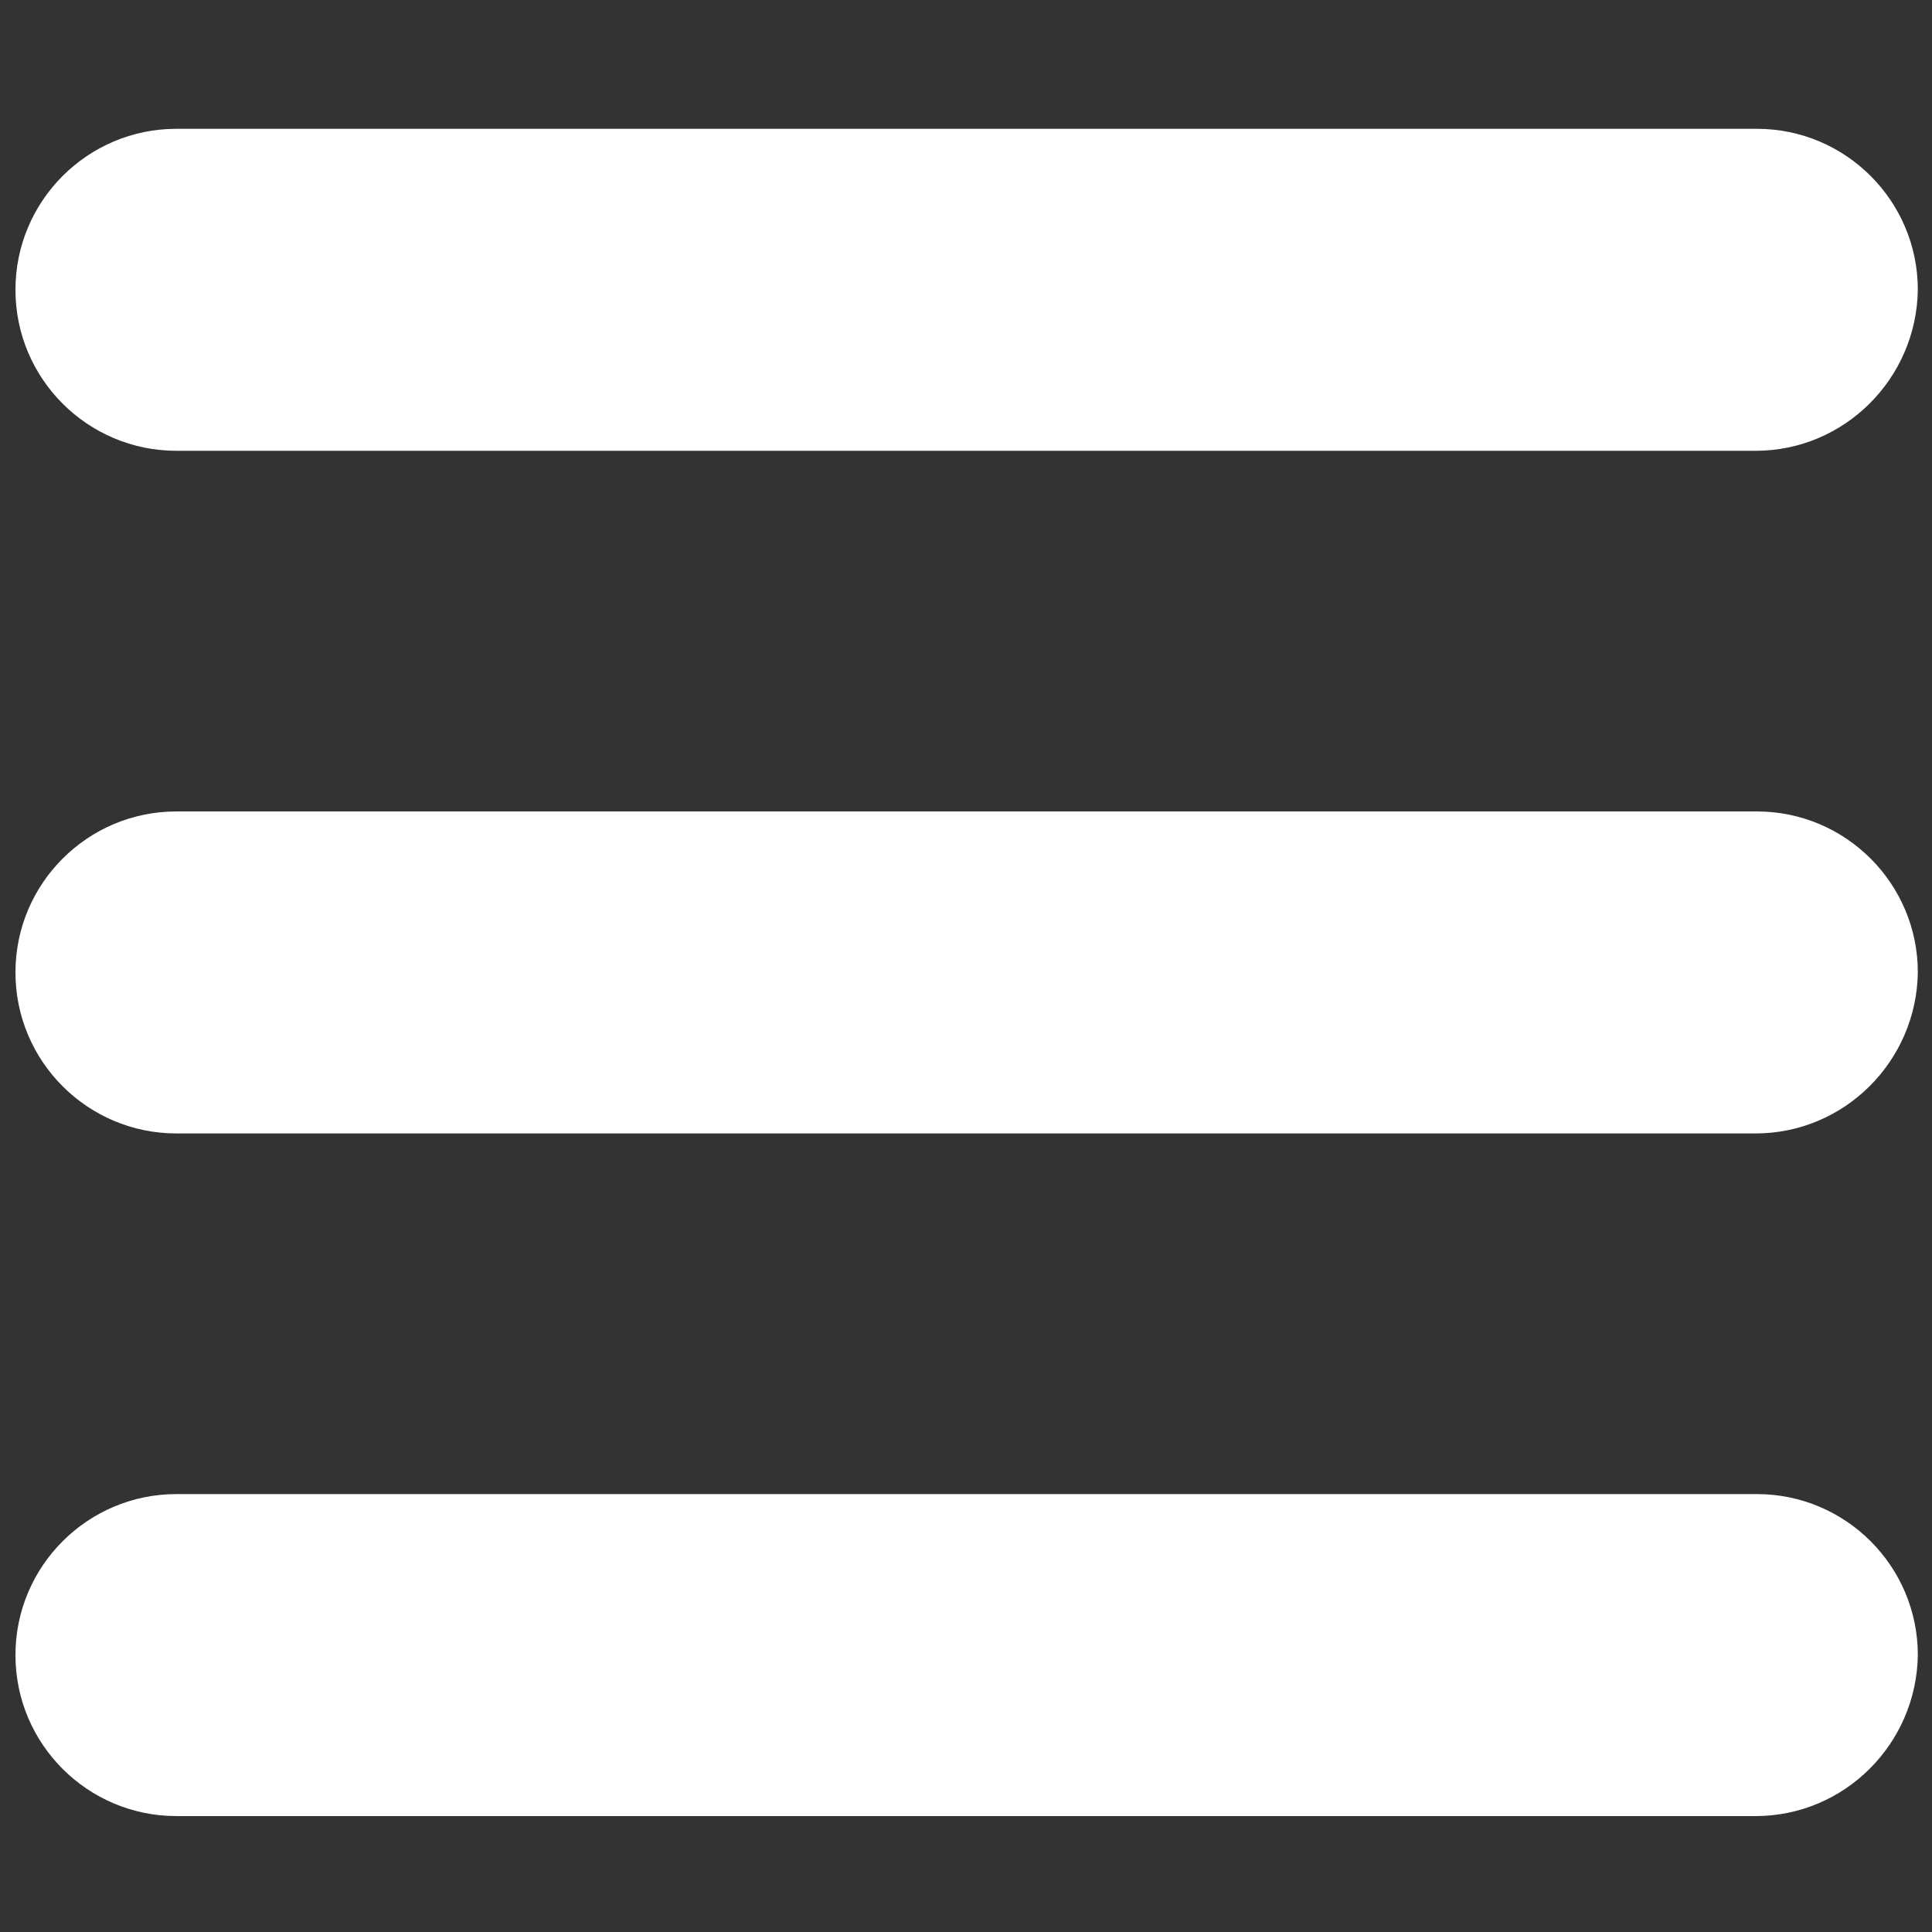
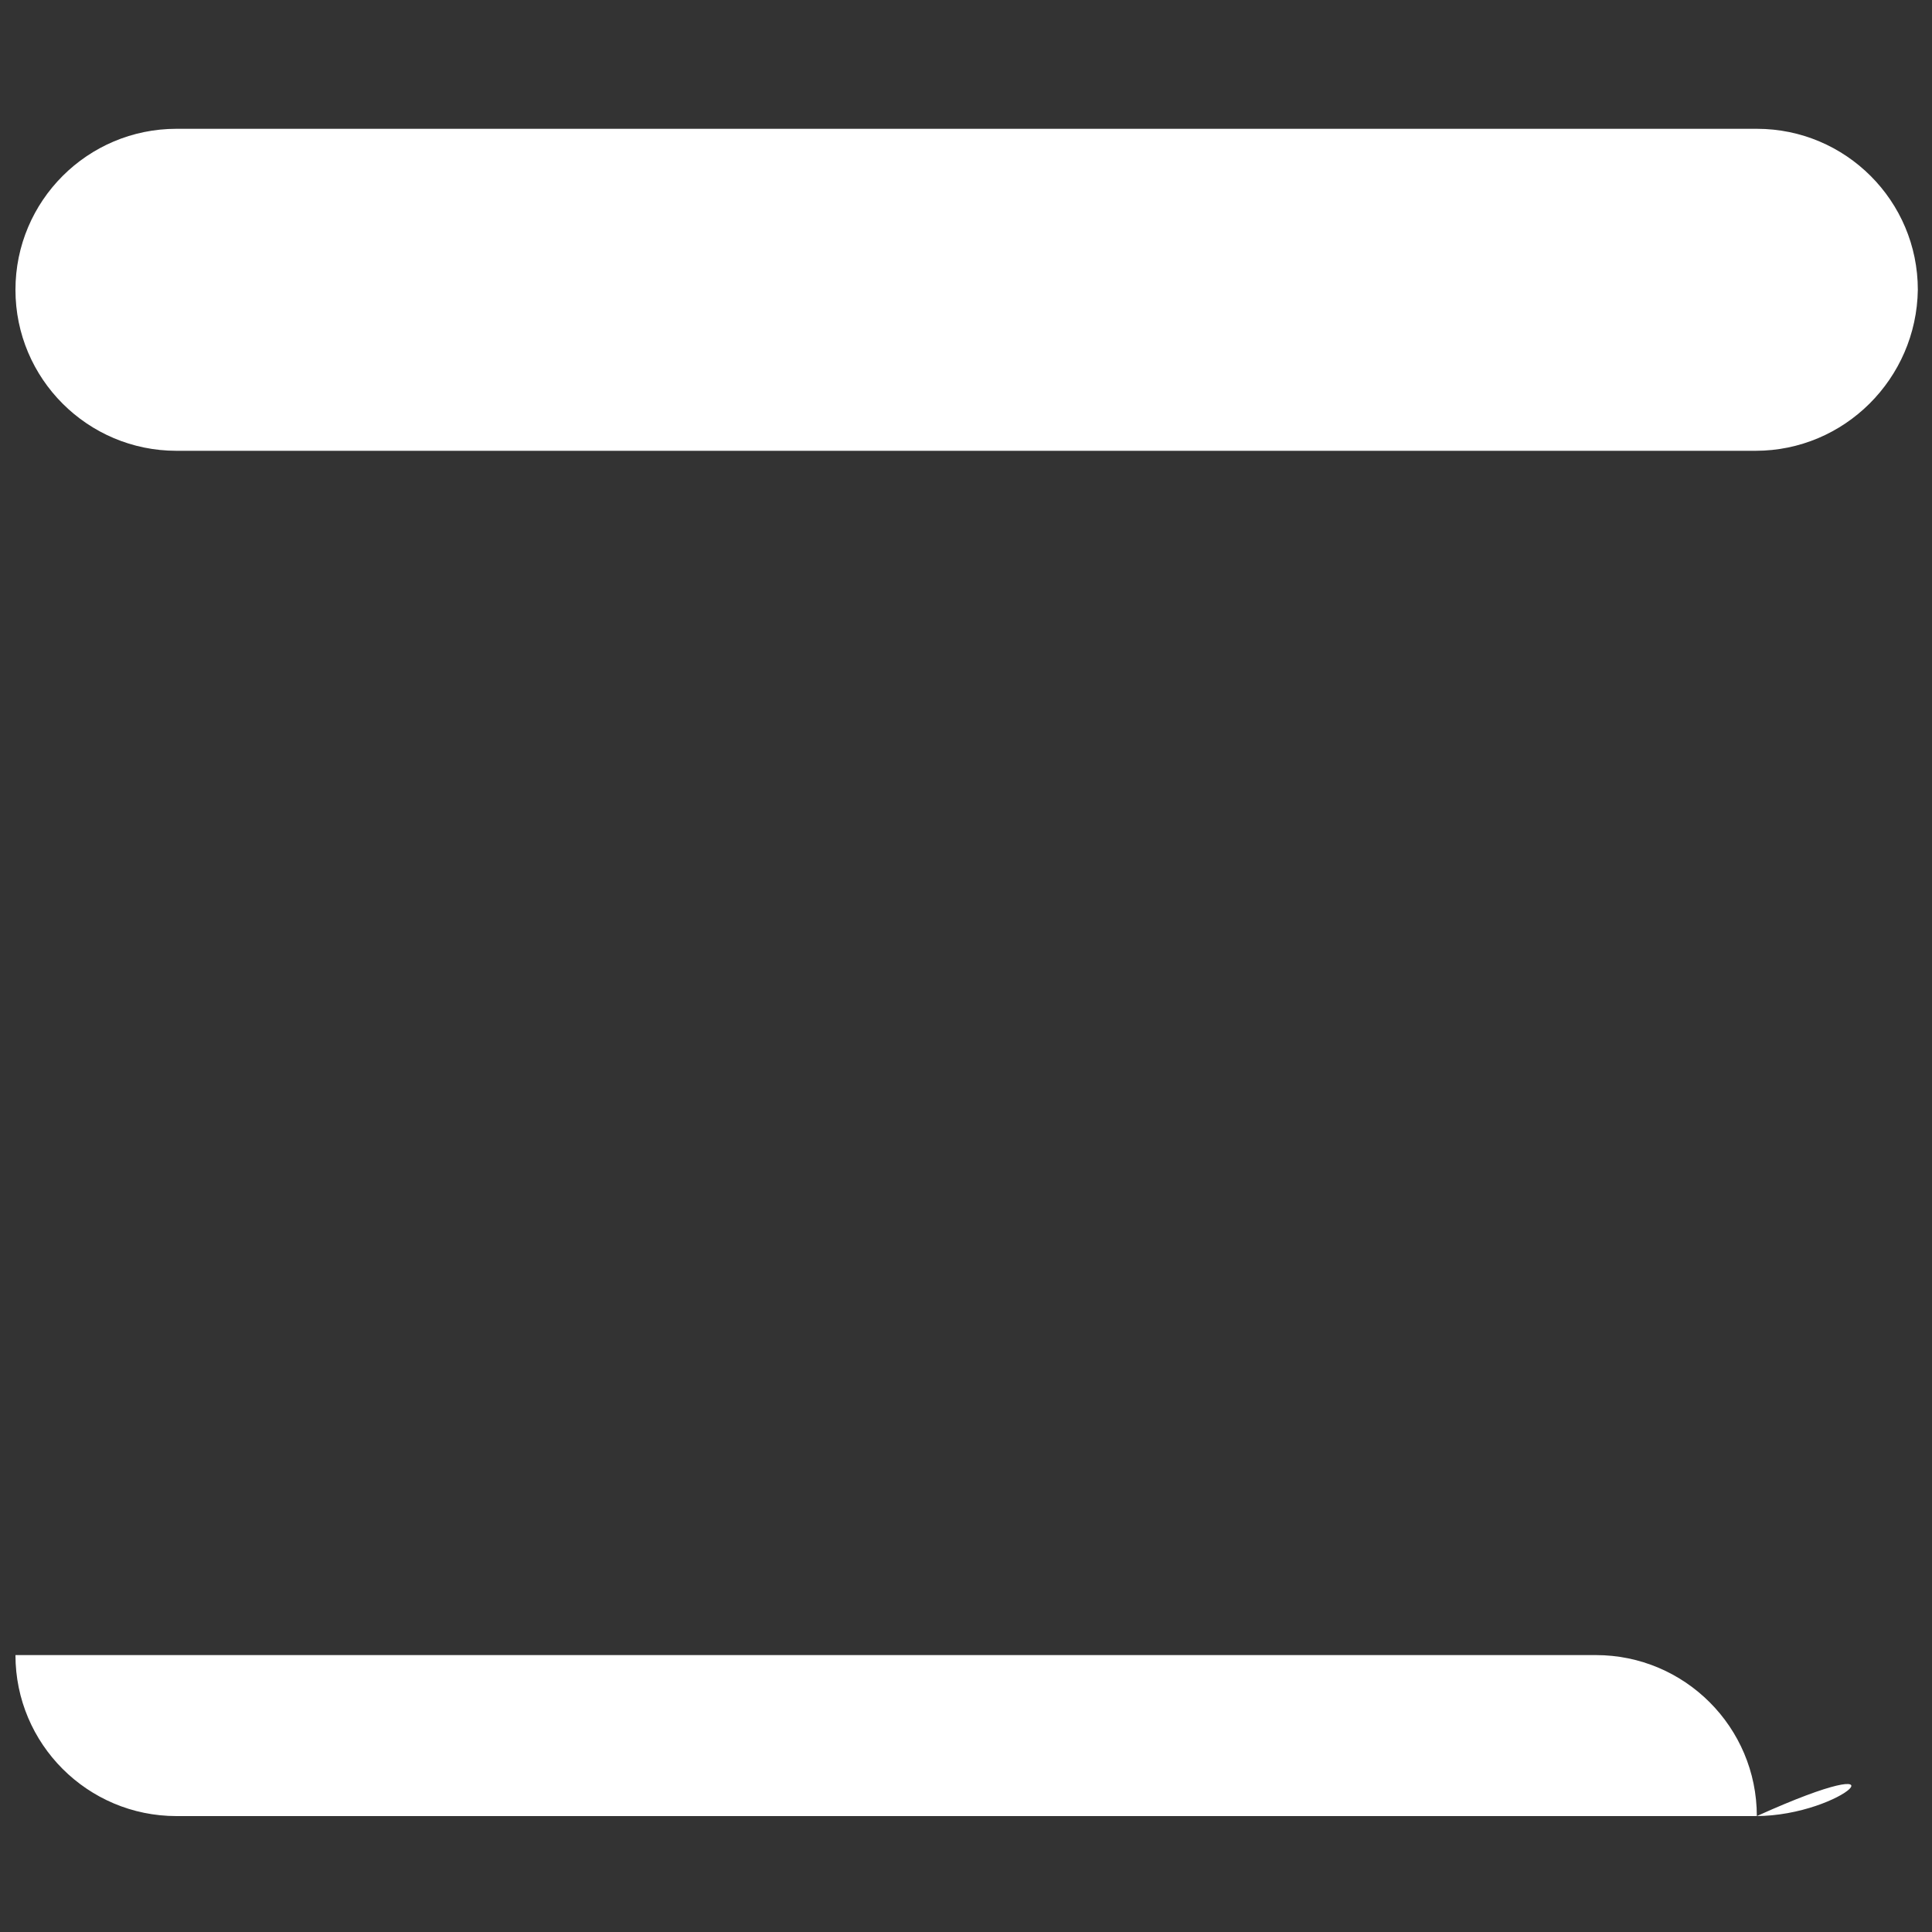
<svg xmlns="http://www.w3.org/2000/svg" version="1.1" id="Layer_1" x="0px" y="0px" viewBox="0 0 150 150" style="enable-background:new 0 0 150 150;" xml:space="preserve">
  <rect x="0" y="0" width="150" height="150" fill="#333333" stroke="none" />
  <style type="text/css">
	.st0{fill:#ffffff;}
</style>
  <path class="st0" d="M136.3,35H13.7C6.8,35,1.2,29.4,1.2,22.5v0C1.2,15.6,6.8,10,13.7,10h122.7c6.9,0,12.5,5.6,12.5,12.5v0  C148.8,29.4,143.2,35,136.3,35z" />
-   <path class="st0" d="M136.3,88H13.7C6.8,88,1.2,82.4,1.2,75.5v0C1.2,68.6,6.8,63,13.7,63h122.7c6.9,0,12.5,5.6,12.5,12.5v0  C148.8,82.4,143.2,88,136.3,88z" />
-   <path class="st0" d="M136.3,141H13.7c-6.9,0-12.5-5.6-12.5-12.5v0c0-6.9,5.6-12.5,12.5-12.5h122.7c6.9,0,12.5,5.6,12.5,12.5v0  C148.8,135.4,143.2,141,136.3,141z" />
+   <path class="st0" d="M136.3,141H13.7c-6.9,0-12.5-5.6-12.5-12.5v0h122.7c6.9,0,12.5,5.6,12.5,12.5v0  C148.8,135.4,143.2,141,136.3,141z" />
</svg>